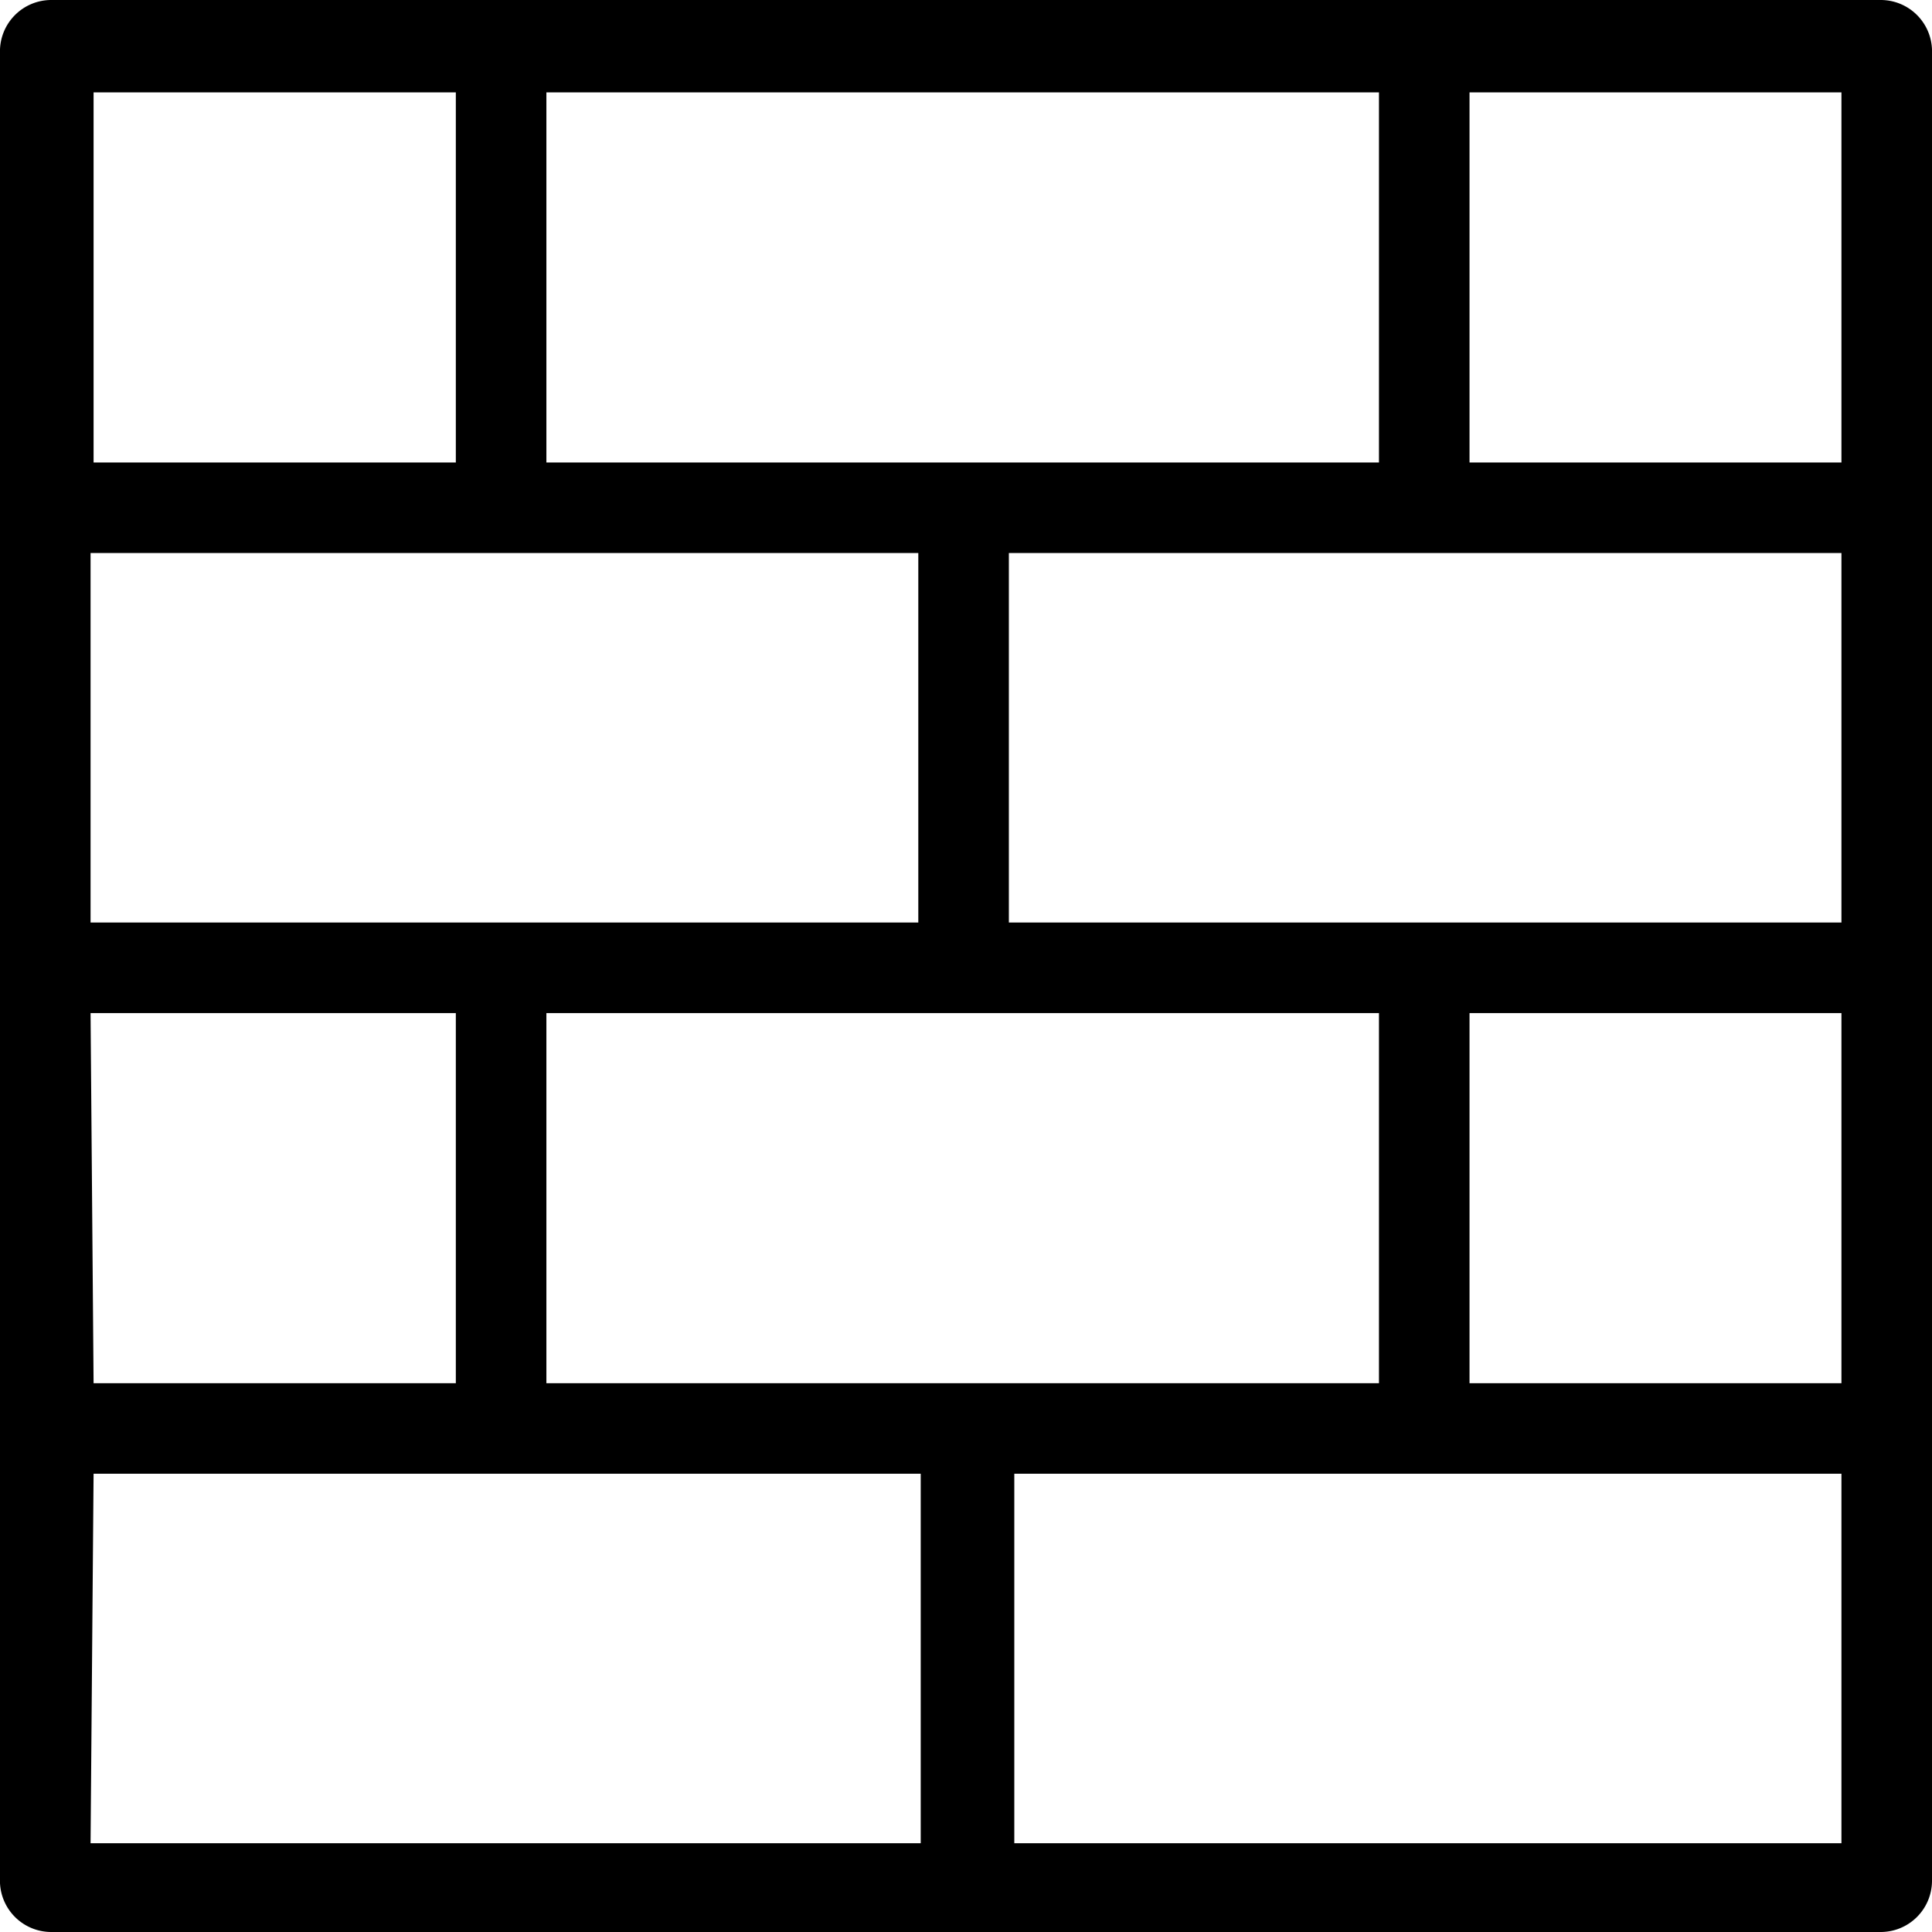
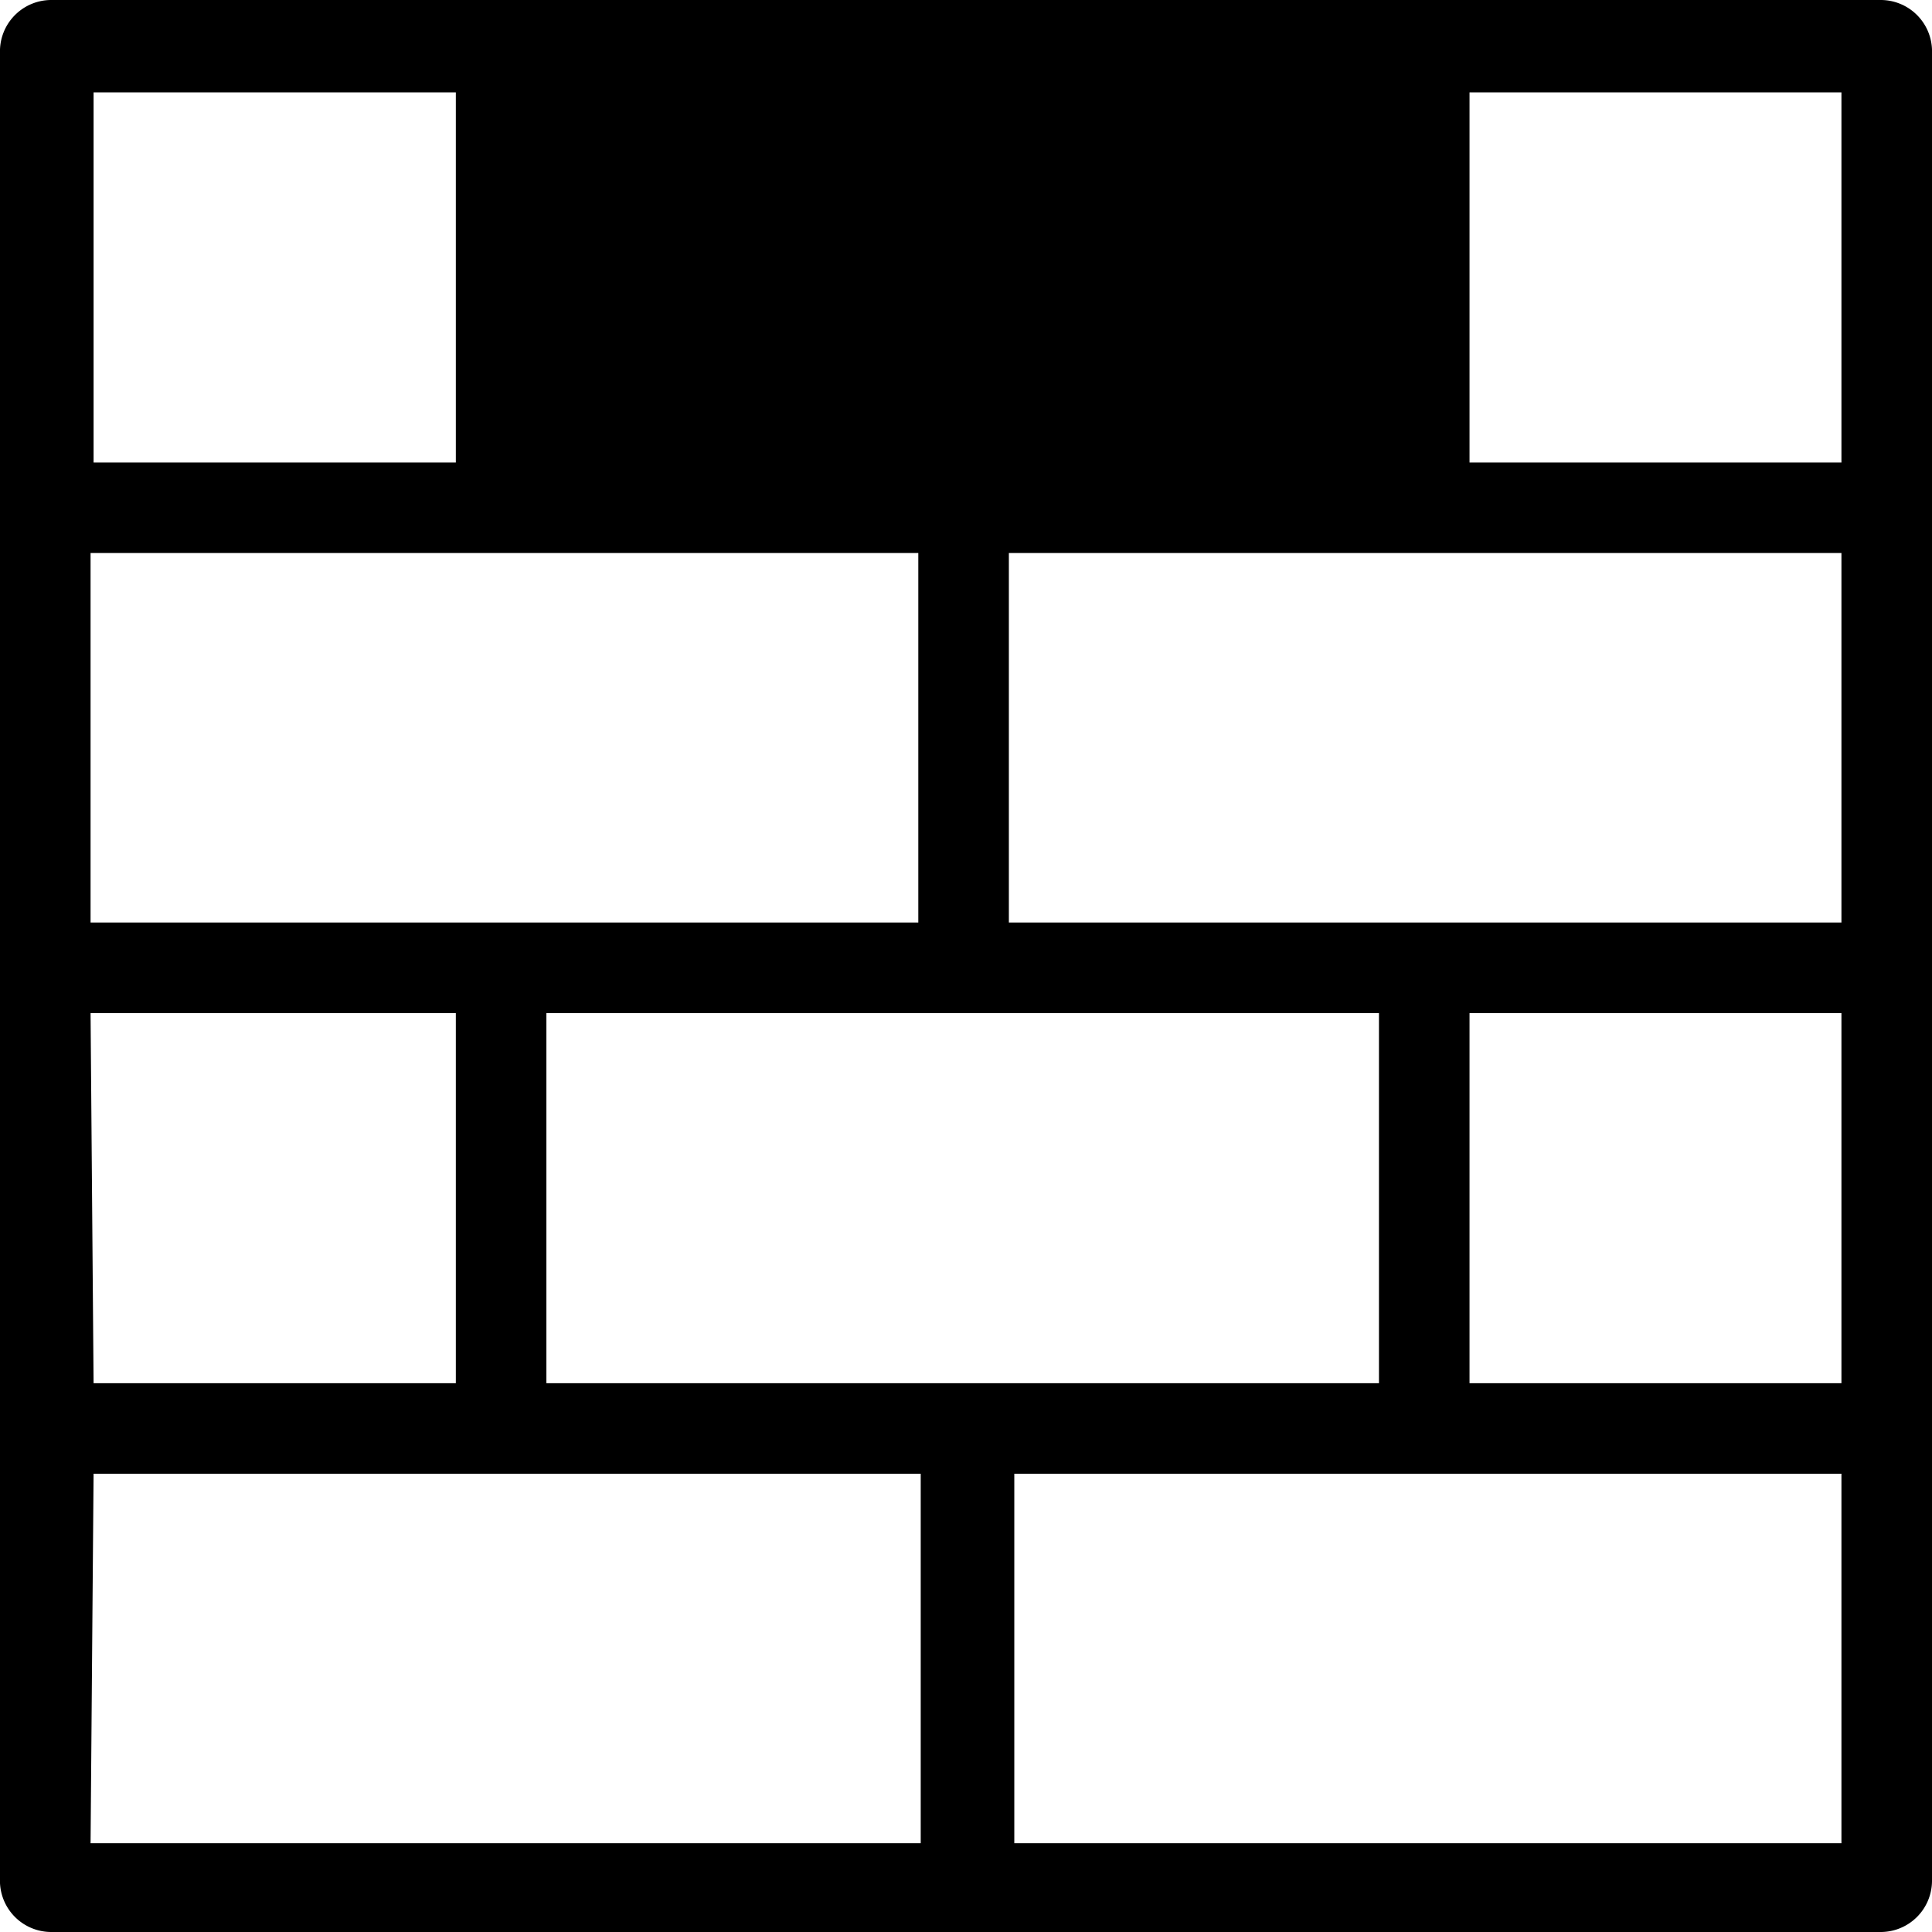
<svg xmlns="http://www.w3.org/2000/svg" id="Ebene_1" data-name="Ebene 1" viewBox="0 0 32 32">
  <title>icons-haendler</title>
-   <path d="M31.15,0H.85A.85.85,0,0,0,0,.88V31.19A.85.85,0,0,0,.85,32h30.3a.85.85,0,0,0,.85-.84V.88A.85.85,0,0,0,31.15,0ZM9.05,22.91V16.78H22.84v6.13ZM30.5,15.28H16.71V9.16H30.5ZM9.05,7.66V1.53H22.84V7.66Zm6.16,1.5v6.12H1.5V9.16ZM1.5,16.78H7.55v6.13h-6Zm22.84,0H30.5v6.13H24.34ZM30.5,7.66H24.34V1.53H30.5ZM7.55,1.53V7.66h-6V1.53Zm-6,22.88H15.25v6.12H1.5Zm15.25,6.12V24.41H30.5v6.12Z" />
+   <path d="M31.15,0H.85A.85.85,0,0,0,0,.88V31.19A.85.85,0,0,0,.85,32h30.3a.85.85,0,0,0,.85-.84V.88A.85.85,0,0,0,31.15,0ZM9.05,22.91V16.78H22.84v6.13ZM30.5,15.28H16.71V9.16H30.5ZM9.05,7.66H22.84V7.66Zm6.16,1.5v6.12H1.5V9.16ZM1.5,16.78H7.55v6.13h-6Zm22.84,0H30.5v6.13H24.34ZM30.5,7.66H24.34V1.53H30.5ZM7.55,1.53V7.66h-6V1.53Zm-6,22.88H15.25v6.12H1.5Zm15.25,6.12V24.41H30.5v6.12Z" />
</svg>